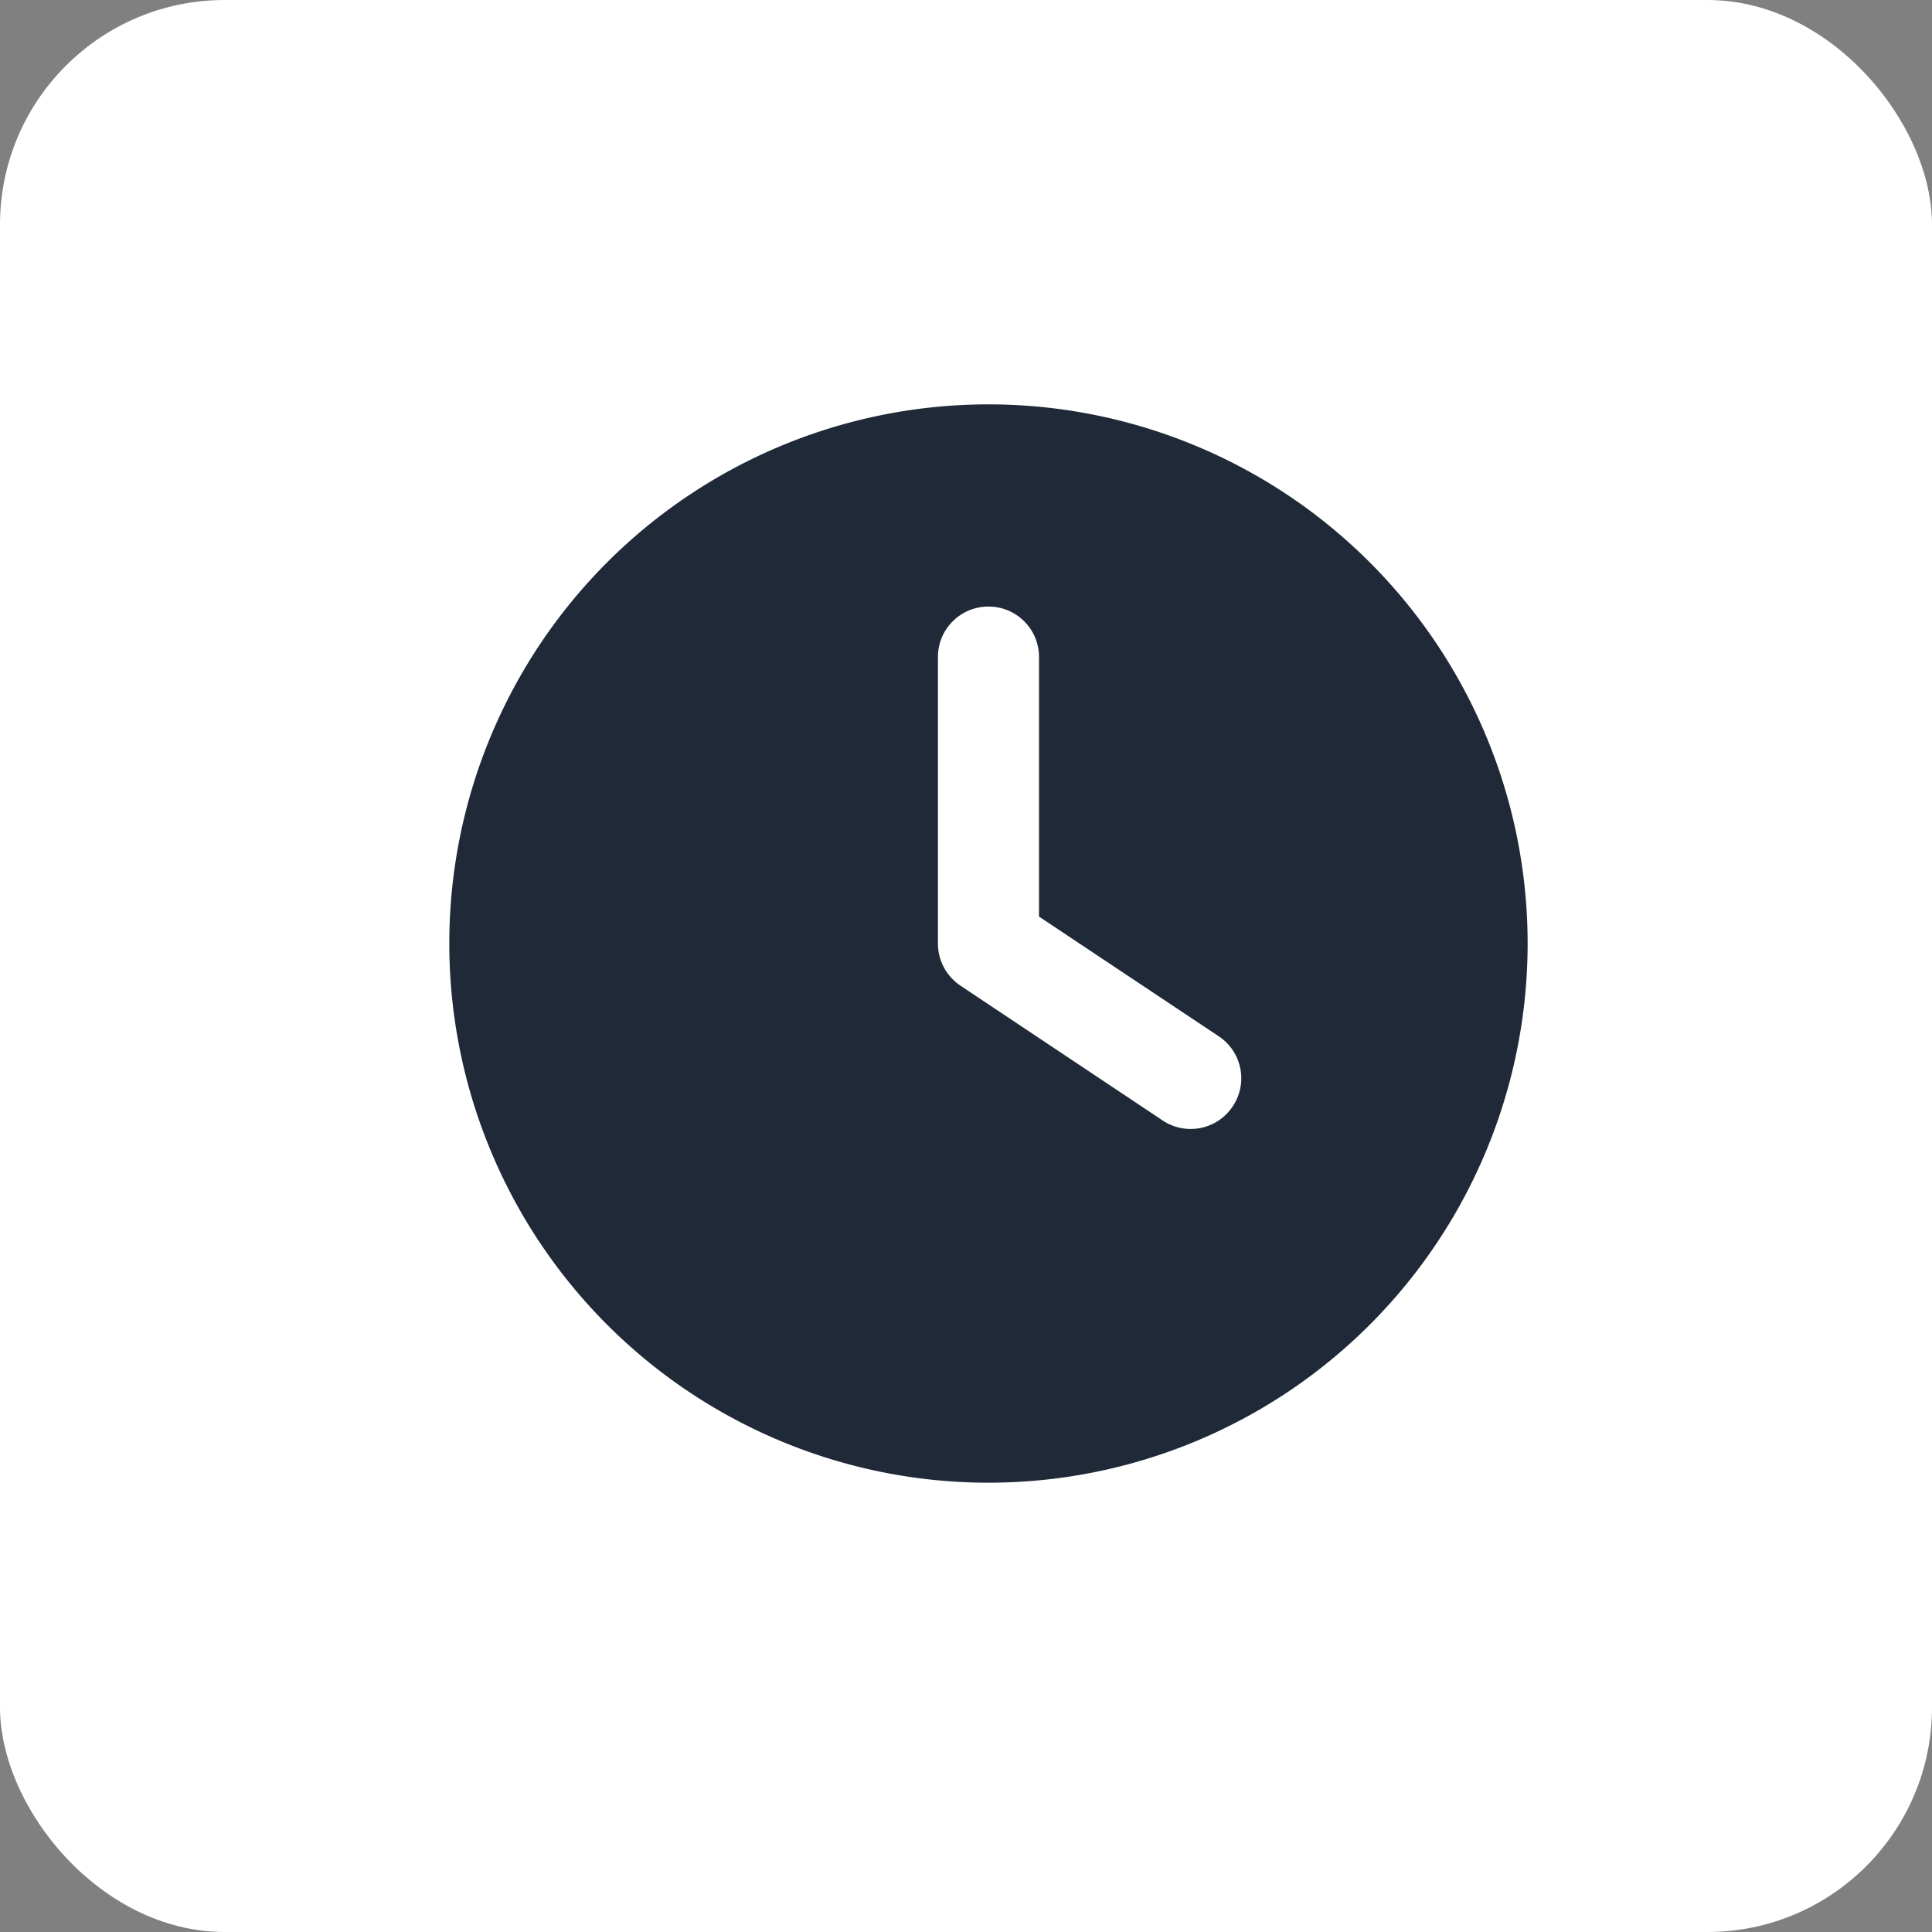
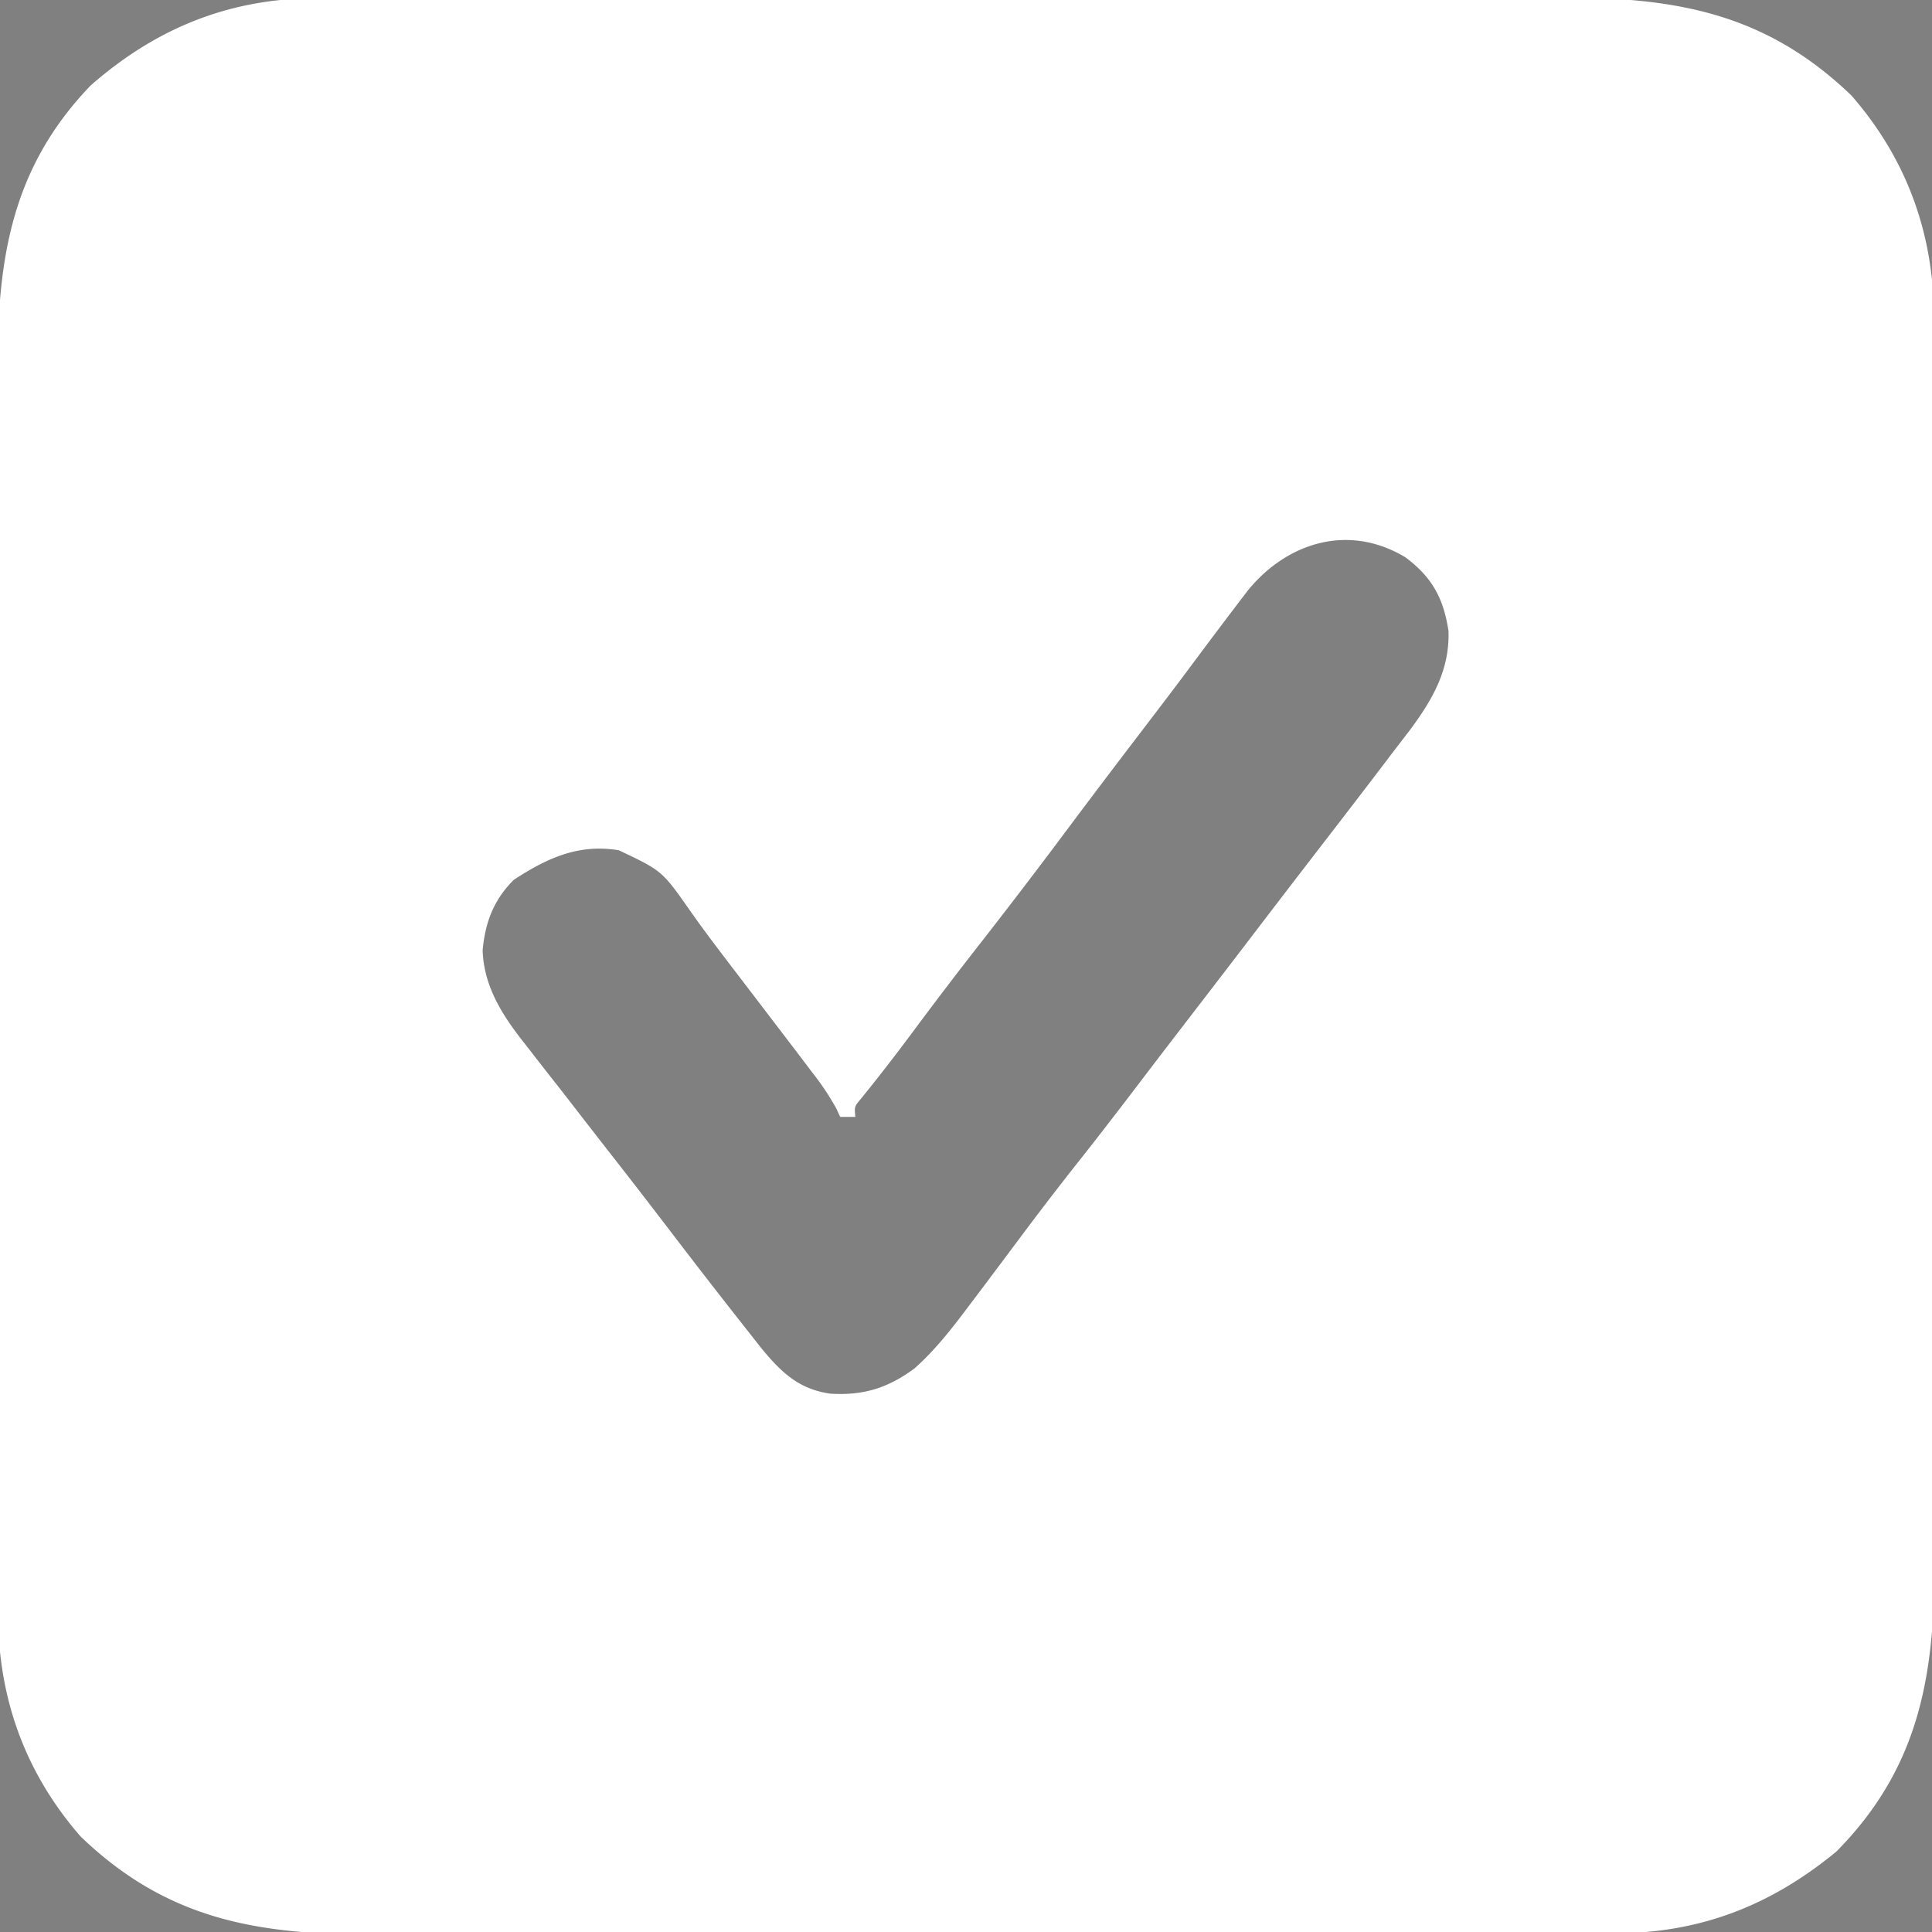
<svg xmlns="http://www.w3.org/2000/svg" width="43" height="43" fill="none">
  <rect width="100%" height="100%" fill="#808080" stroke="none" />
  <g clip-path="url(#clip0_556_336)">
    <path d="M7.151-.043l.388-.002c.426-.002.852-.001 1.277 0 .307 0 .613-.002.92-.003.744-.001 1.489-.002 2.233-.001h2.079l.527-.001c1.643-.002 3.288-.001 4.932 0 1.501.001 3.002 0 4.504-.003 1.544-.002 3.09-.004 4.634-.003.866 0 1.732 0 2.598-.002h2.211c.376.002.751.002 1.127 0 2.612-.01 4.666.295 6.628 2.186 1.254 1.442 1.846 3.126 1.835 5.023l.002.388v1.277c0 .307 0 .613.002.92.002.744.002 1.489.001 2.233a1000.011 1000.011 0 00.001 2.605c.002 1.644.001 3.288 0 4.932-.001 1.502 0 3.003.003 4.505.003 1.544.004 3.089.003 4.633 0 .866 0 1.732.002 2.598.002.738.002 1.475 0 2.212v1.127c.01 2.588-.28 4.699-2.185 6.627-1.481 1.223-3.075 1.828-4.983 1.822l-.387.002h-1.28l-.92.003c-.746.002-1.491.002-2.237.002l-1.82.002c-1.721.002-3.443.003-5.165.003h-.562c-1.504 0-3.008.002-4.511.005-1.546.003-3.092.005-4.638.004-.868 0-1.735 0-2.602.003-.738.002-1.477.003-2.215.001l-1.129.001c-2.614.012-4.669-.292-6.632-2.184C.537 39.43-.054 37.746-.043 35.85l-.002-.388c-.002-.425 0-.851 0-1.277l-.002-.92c-.002-.744-.002-1.489-.002-2.233v-2.605c-.002-1.644-.002-3.288 0-4.932 0-1.502 0-3.003-.003-4.505-.003-1.544-.004-3.089-.004-4.633l-.001-2.598c-.002-.738-.002-1.475 0-2.212V8.419c-.01-2.515.247-4.615 2.073-6.515C3.512.592 5.168-.055 7.15-.043zm20.621 13.187c-.399.52-.793 1.044-1.185 1.57-.414.558-.836 1.11-1.258 1.663-.595.778-1.185 1.56-1.771 2.345-.6.801-1.209 1.595-1.825 2.383-.494.632-.978 1.27-1.456 1.914-.363.487-.734.966-1.116 1.437-.146.174-.146.174-.124.403H18.7l-.087-.189a5.893 5.893 0 00-.543-.811l-.27-.357a1252.445 1252.445 0 00-1.465-1.919c-.328-.43-.656-.858-.967-1.301-.63-.9-.63-.9-1.595-1.358-.9-.148-1.595.174-2.338.658-.446.446-.635.94-.693 1.568.025.81.45 1.466.938 2.079l.177.228c.19.245.38.488.572.73l.398.513c.266.344.532.686.8 1.029a186.071 186.071 0 011.335 1.728l.34.444c.457.594.917 1.185 1.382 1.773l.268.341c.439.53.825.902 1.524 1.003.738.047 1.29-.125 1.882-.565.483-.43.866-.934 1.253-1.45l.189-.25c.286-.381.573-.763.858-1.145.461-.619.93-1.23 1.41-1.835.59-.746 1.164-1.503 1.74-2.26l.73-.95c.43-.558.86-1.118 1.288-1.679a578.921 578.921 0 011.696-2.21l.329-.427c.374-.486.747-.973 1.118-1.463l.416-.542c.5-.674.885-1.341.853-2.204-.11-.72-.364-1.193-.961-1.636-1.264-.757-2.629-.332-3.506.742z" fill="#fff" />
    <g clip-path="url(#clip1_556_336)">
-       <path d="M7.151-.043l.388-.002c.426-.002.852-.001 1.277 0 .307 0 .613-.002.92-.003.744-.001 1.489-.002 2.233-.001h2.079l.527-.001c1.643-.002 3.288-.001 4.932 0 1.501.001 3.002 0 4.504-.003 1.544-.002 3.09-.004 4.634-.003.866 0 1.732 0 2.598-.002h2.211c.376.002.751.002 1.127 0 2.612-.01 4.666.295 6.628 2.186 1.254 1.442 1.846 3.126 1.835 5.023l.002.388v1.277c0 .307 0 .613.002.92.002.744.002 1.489.001 2.233a1000.011 1000.011 0 00.001 2.605c.002 1.644.001 3.288 0 4.932-.001 1.502 0 3.003.003 4.505.003 1.544.004 3.089.003 4.633 0 .866 0 1.732.002 2.598.002.738.002 1.475 0 2.212v1.127c.01 2.588-.28 4.699-2.185 6.627-1.481 1.223-3.075 1.828-4.983 1.822l-.387.002h-1.28l-.92.003c-.746.002-1.491.002-2.237.002l-1.82.002c-1.721.002-3.443.003-5.165.003h-.562c-1.504 0-3.008.002-4.511.005-1.546.003-3.092.005-4.638.004-.868 0-1.735 0-2.602.003-.738.002-1.477.003-2.215.001l-1.129.001c-2.614.012-4.669-.292-6.632-2.184C.537 39.43-.054 37.746-.043 35.85l-.002-.388c-.002-.425 0-.851 0-1.277l-.002-.92c-.002-.744-.002-1.489-.002-2.233v-2.605c-.002-1.644-.002-3.288 0-4.932 0-1.502 0-3.003-.003-4.505-.003-1.544-.004-3.089-.004-4.633l-.001-2.598c-.002-.738-.002-1.475 0-2.212V8.419c-.01-2.515.247-4.615 2.073-6.515C3.512.592 5.168-.055 7.15-.043zm20.621 13.187c-.399.52-.793 1.044-1.185 1.57-.414.558-.836 1.11-1.258 1.663-.595.778-1.185 1.56-1.771 2.345-.6.801-1.209 1.595-1.825 2.383-.494.632-.978 1.27-1.456 1.914-.363.487-.734.966-1.116 1.437-.146.174-.146.174-.124.403H18.7l-.087-.189a5.893 5.893 0 00-.543-.811l-.27-.357a1252.445 1252.445 0 00-1.465-1.919c-.328-.43-.656-.858-.967-1.301-.63-.9-.63-.9-1.595-1.358-.9-.148-1.595.174-2.338.658-.446.446-.635.94-.693 1.568.025.81.45 1.466.938 2.079l.177.228c.19.245.38.488.572.73l.398.513c.266.344.532.686.8 1.029a186.071 186.071 0 011.335 1.728l.34.444c.457.594.917 1.185 1.382 1.773l.268.341c.439.53.825.902 1.524 1.003.738.047 1.29-.125 1.882-.565.483-.43.866-.934 1.253-1.45l.189-.25c.286-.381.573-.763.858-1.145.461-.619.93-1.23 1.41-1.835.59-.746 1.164-1.503 1.74-2.26l.73-.95c.43-.558.86-1.118 1.288-1.679a578.921 578.921 0 011.696-2.21l.329-.427c.374-.486.747-.973 1.118-1.463l.416-.542c.5-.674.885-1.341.853-2.204-.11-.72-.364-1.193-.961-1.636-1.264-.757-2.629-.332-3.506.742z" fill="#fff" />
      <g clip-path="url(#clip2_556_336)">
        <path d="M7.151-.043l.388-.002c.426-.002.852-.001 1.277 0 .307 0 .613-.002.92-.003.744-.001 1.489-.002 2.233-.001h2.079l.527-.001c1.643-.002 3.288-.001 4.932 0 1.501.001 3.002 0 4.504-.003 1.544-.002 3.09-.004 4.634-.003.866 0 1.732 0 2.598-.002h2.211c.376.002.751.002 1.127 0 2.612-.01 4.666.295 6.628 2.186 1.254 1.442 1.846 3.126 1.835 5.023l.002.388v1.277c0 .307 0 .613.002.92.002.744.002 1.489.001 2.233a1000.011 1000.011 0 00.001 2.605c.002 1.644.001 3.288 0 4.932-.001 1.502 0 3.003.003 4.505.003 1.544.004 3.089.003 4.633 0 .866 0 1.732.002 2.598.002.738.002 1.475 0 2.212v1.127c.01 2.588-.28 4.699-2.185 6.627-1.481 1.223-3.075 1.828-4.983 1.822l-.387.002h-1.28l-.92.003c-.746.002-1.491.002-2.237.002l-1.82.002c-1.721.002-3.443.003-5.165.003h-.562c-1.504 0-3.008.002-4.511.005-1.546.003-3.092.005-4.638.004-.868 0-1.735 0-2.602.003-.738.002-1.477.003-2.215.001l-1.129.001c-2.614.012-4.669-.292-6.632-2.184C.537 39.43-.054 37.746-.043 35.85l-.002-.388c-.002-.425 0-.851 0-1.277l-.002-.92c-.002-.744-.002-1.489-.002-2.233v-2.605c-.002-1.644-.002-3.288 0-4.932 0-1.502 0-3.003-.003-4.505-.003-1.544-.004-3.089-.004-4.633l-.001-2.598c-.002-.738-.002-1.475 0-2.212V8.419c-.01-2.515.247-4.615 2.073-6.515C3.512.592 5.168-.055 7.15-.043zm20.621 13.187c-.399.52-.793 1.044-1.185 1.57-.414.558-.836 1.11-1.258 1.663-.595.778-1.185 1.56-1.771 2.345-.6.801-1.209 1.595-1.825 2.383-.494.632-.978 1.27-1.456 1.914-.363.487-.734.966-1.116 1.437-.146.174-.146.174-.124.403H18.7l-.087-.189a5.893 5.893 0 00-.543-.811l-.27-.357a1252.445 1252.445 0 00-1.465-1.919c-.328-.43-.656-.858-.967-1.301-.63-.9-.63-.9-1.595-1.358-.9-.148-1.595.174-2.338.658-.446.446-.635.94-.693 1.568.025.81.45 1.466.938 2.079l.177.228c.19.245.38.488.572.73l.398.513c.266.344.532.686.8 1.029a186.071 186.071 0 011.335 1.728l.34.444c.457.594.917 1.185 1.382 1.773l.268.341c.439.53.825.902 1.524 1.003.738.047 1.29-.125 1.882-.565.483-.43.866-.934 1.253-1.45l.189-.25c.286-.381.573-.763.858-1.145.461-.619.93-1.23 1.41-1.835.59-.746 1.164-1.503 1.74-2.26l.73-.95c.43-.558.86-1.118 1.288-1.679a578.921 578.921 0 011.696-2.21l.329-.427c.374-.486.747-.973 1.118-1.463l.416-.542c.5-.674.885-1.341.853-2.204-.11-.72-.364-1.193-.961-1.636-1.264-.757-2.629-.332-3.506.742z" fill="#fff" />
-         <rect width="43" height="43" rx="5" fill="#fff" />
        <g clip-path="url(#clip3_556_336)">
          <path d="M22 9a12 12 0 110 24 12 12 0 010-24zm-1.125 5.625V21c0 .375.188.727.502.938l4.5 3a1.122 1.122 0 001.56-.315 1.121 1.121 0 00-.314-1.56L23.125 20.4v-5.775c0-.623-.502-1.125-1.125-1.125s-1.125.502-1.125 1.125z" fill="#1F2937" />
        </g>
      </g>
    </g>
  </g>
  <defs>
    <clipPath id="clip0_556_336">
      <path fill="#fff" d="M0 0h43v43H0z" />
    </clipPath>
    <clipPath id="clip1_556_336">
-       <path fill="#fff" d="M0 0h43v43H0z" />
-     </clipPath>
+       </clipPath>
    <clipPath id="clip2_556_336">
-       <path fill="#fff" d="M0 0h43v43H0z" />
-     </clipPath>
+       </clipPath>
    <clipPath id="clip3_556_336">
      <path fill="#fff" transform="translate(10 9)" d="M0 0h24v24H0z" />
    </clipPath>
  </defs>
</svg>